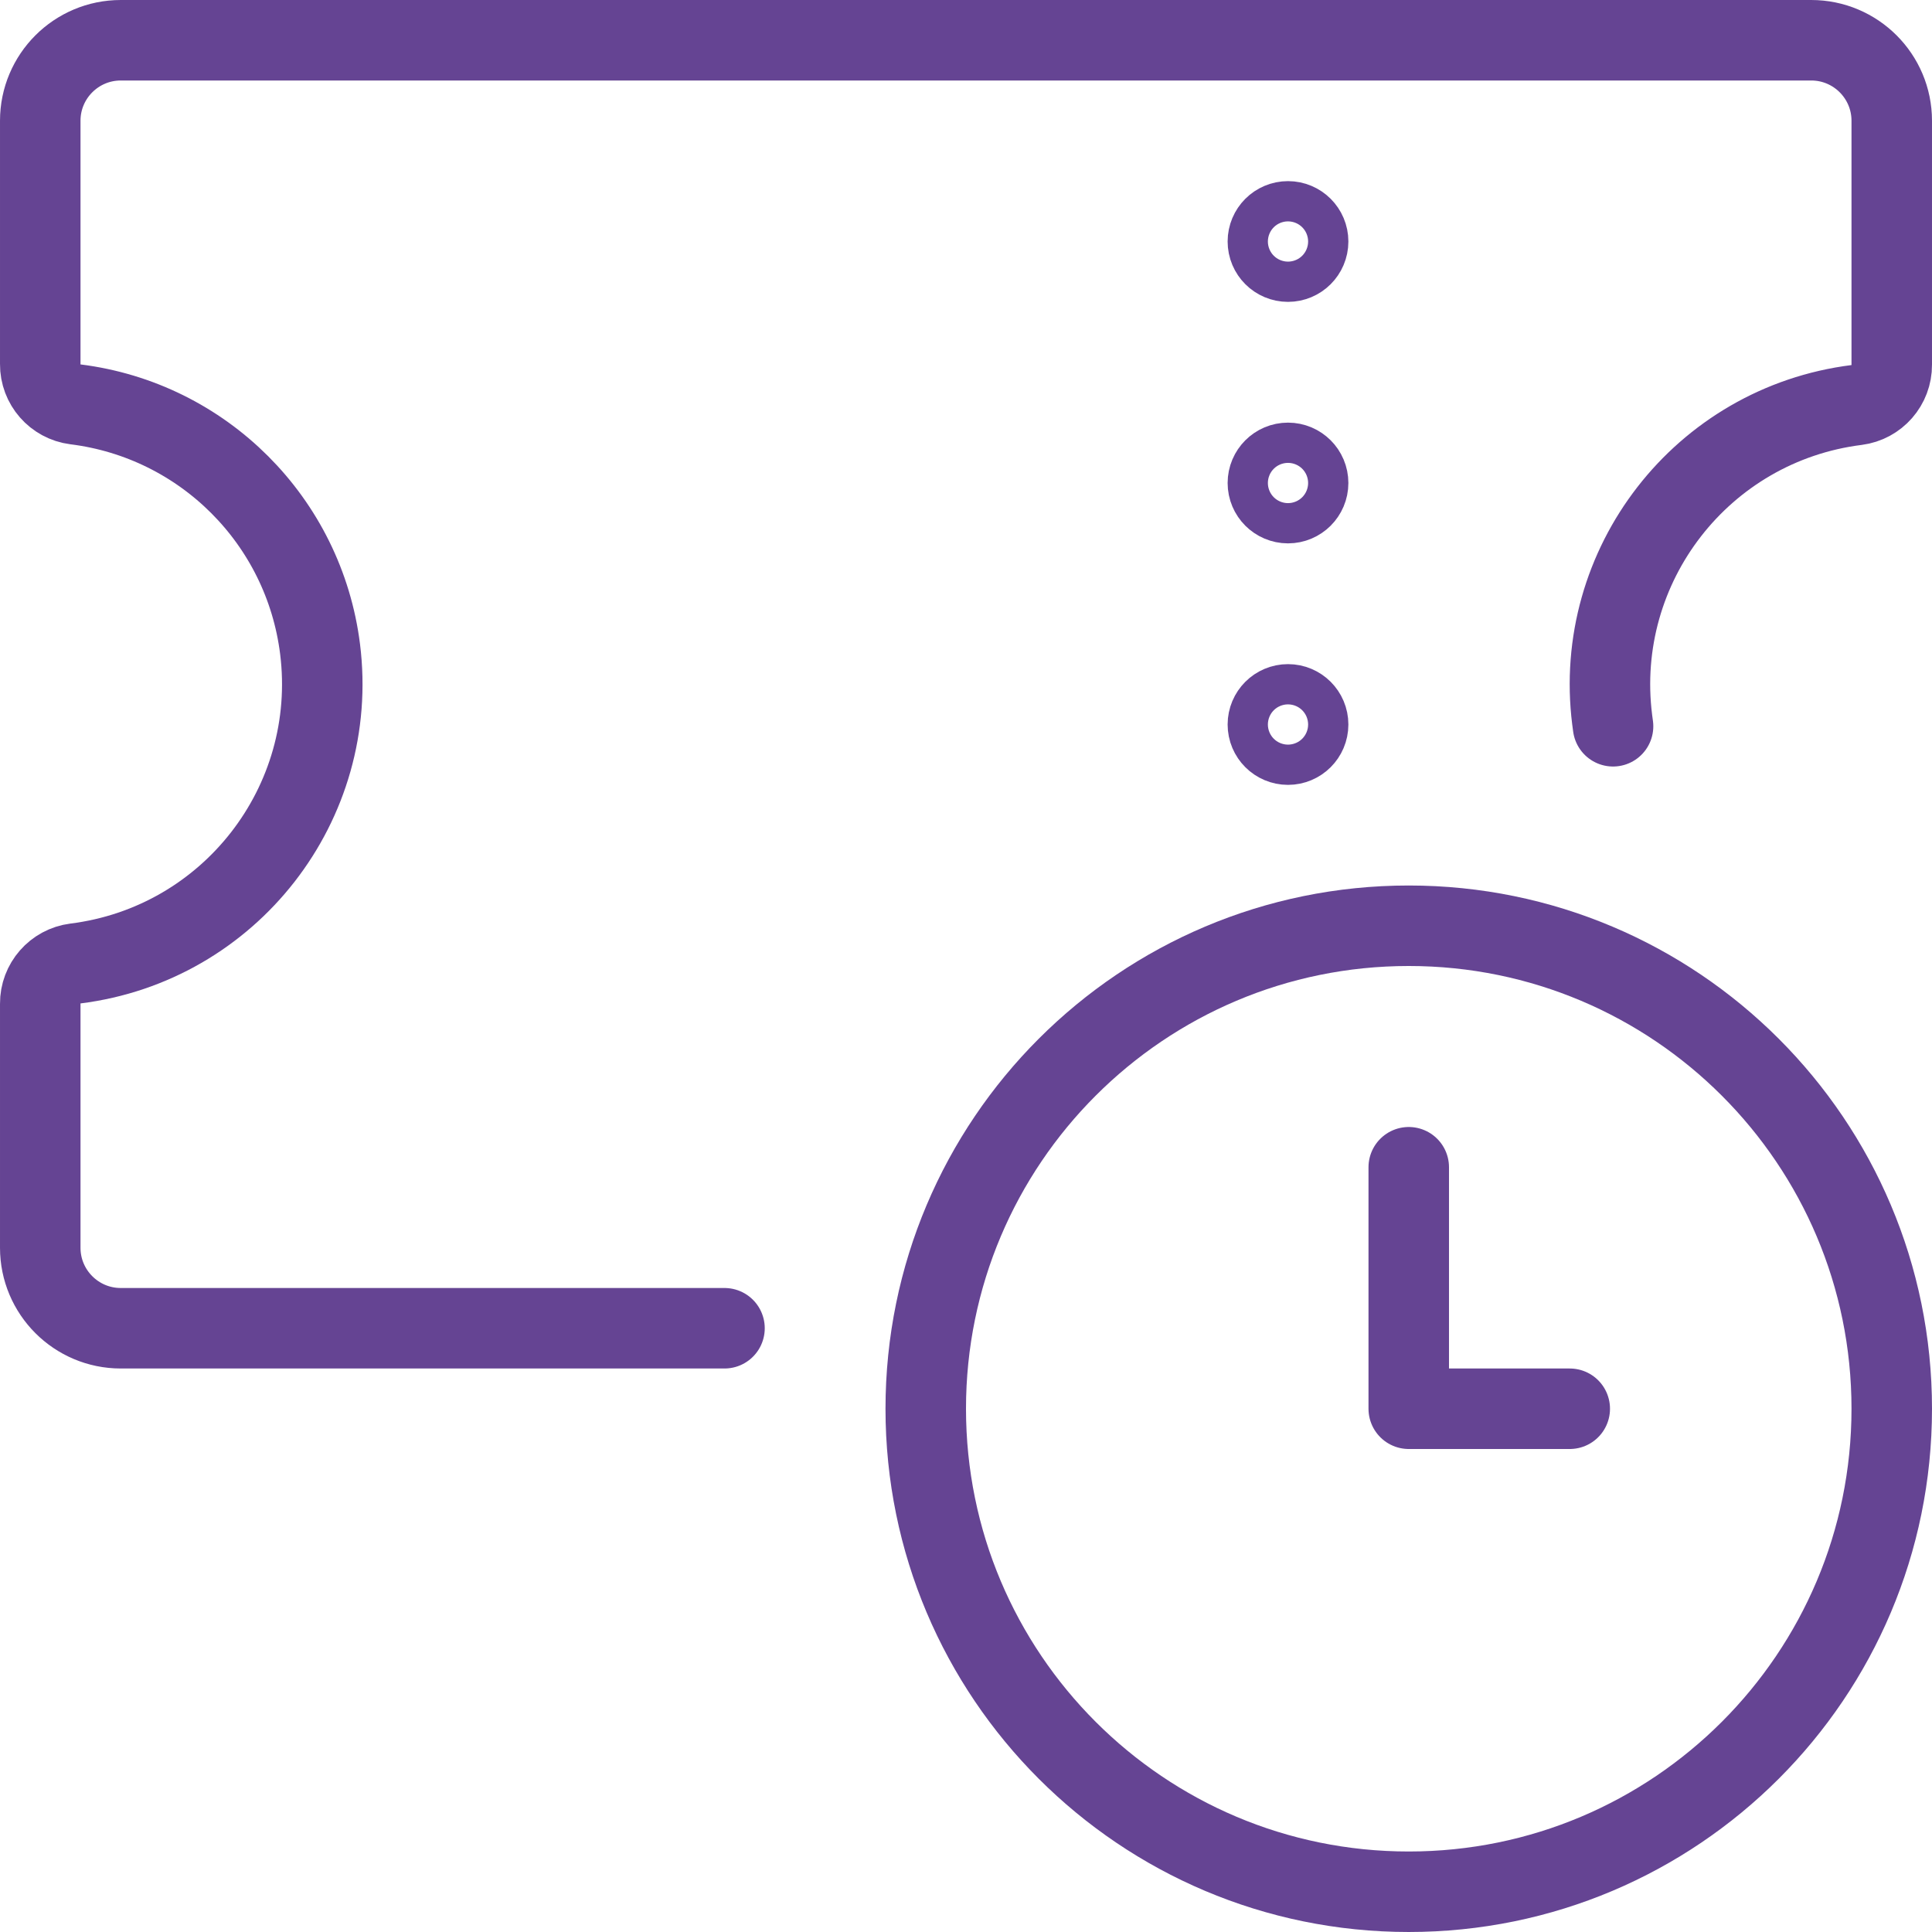
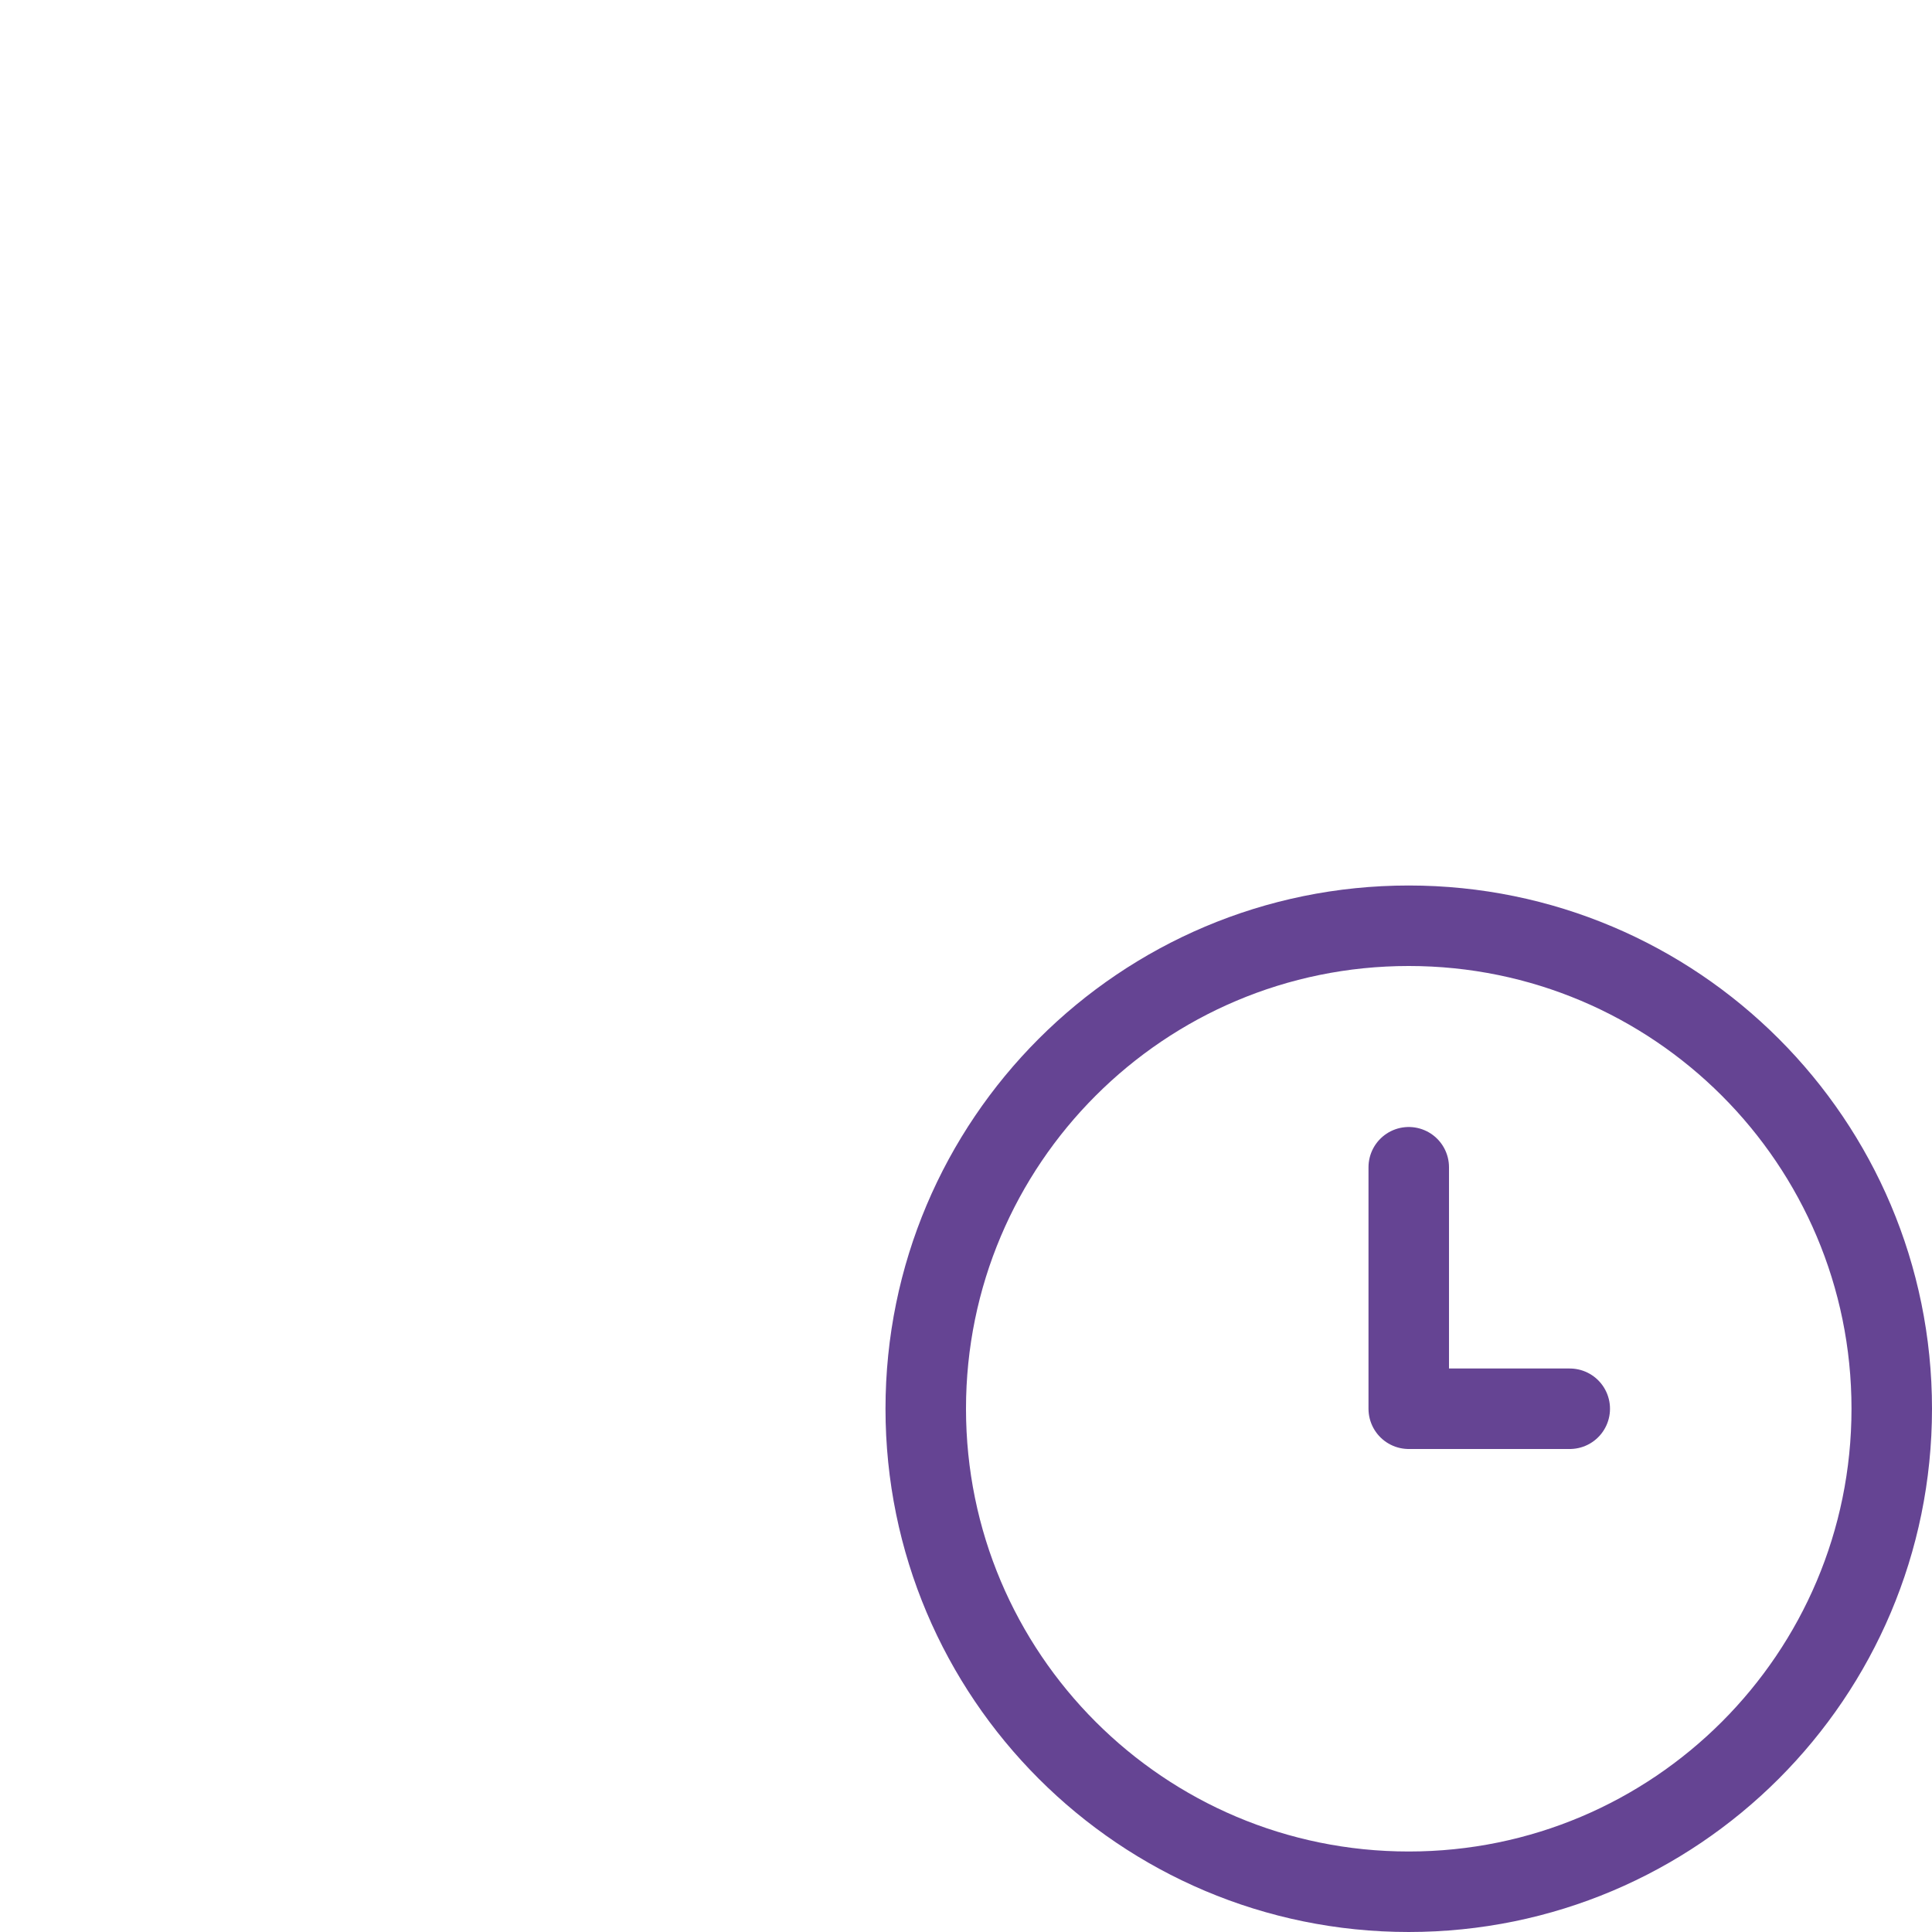
<svg xmlns="http://www.w3.org/2000/svg" width="200" height="200" viewBox="0 0 200 200" fill="none">
  <path d="M145.833 95.833C173.45 95.833 195.833 118.217 195.833 145.833C195.833 173.45 173.45 195.833 145.833 195.833C118.217 195.833 95.833 173.45 95.833 145.833C95.833 118.217 118.217 95.833 145.833 95.833Z" stroke="#654493" stroke-width="8.333" stroke-linecap="round" stroke-linejoin="round" />
  <path d="M162.5 145.833H145.833V120.833" stroke="#654493" stroke-width="8.333" stroke-linecap="round" stroke-linejoin="round" />
-   <path d="M75 137.5H12.5C7.9 137.5 4.167 133.767 4.167 129.167V103.908C4.15 101.8 5.717 100.008 7.808 99.742C23.792 97.742 35.133 83.167 33.133 67.183C31.475 53.942 21.05 43.508 7.808 41.858C5.717 41.592 4.15 39.8 4.167 37.692V12.5C4.167 7.9 7.9 4.167 12.5 4.167H187.5C192.1 4.167 195.833 7.9 195.833 12.5V37.758C195.85 39.867 194.283 41.658 192.192 41.925C176.208 43.933 164.883 58.517 166.892 74.5C166.917 74.725 166.95 74.958 166.983 75.183" stroke="#654493" stroke-width="8.333" stroke-linecap="round" stroke-linejoin="round" />
-   <path d="M135.417 25C135.417 26.15 134.483 27.083 133.333 27.083C132.183 27.083 131.25 26.15 131.25 25C131.25 23.85 132.183 22.917 133.333 22.917C134.483 22.917 135.417 23.85 135.417 25Z" stroke="#654493" stroke-width="8.333" stroke-linecap="round" stroke-linejoin="round" />
-   <path d="M135.417 50C135.417 51.15 134.483 52.083 133.333 52.083C132.183 52.083 131.25 51.15 131.25 50C131.25 48.85 132.183 47.917 133.333 47.917C134.483 47.917 135.417 48.85 135.417 50Z" stroke="#654493" stroke-width="8.333" stroke-linecap="round" stroke-linejoin="round" />
-   <path d="M135.417 75C135.417 76.15 134.483 77.083 133.333 77.083C132.183 77.083 131.25 76.15 131.25 75C131.25 73.85 132.183 72.917 133.333 72.917C134.483 72.917 135.417 73.85 135.417 75Z" stroke="#654493" stroke-width="8.333" stroke-linecap="round" stroke-linejoin="round" />
</svg>